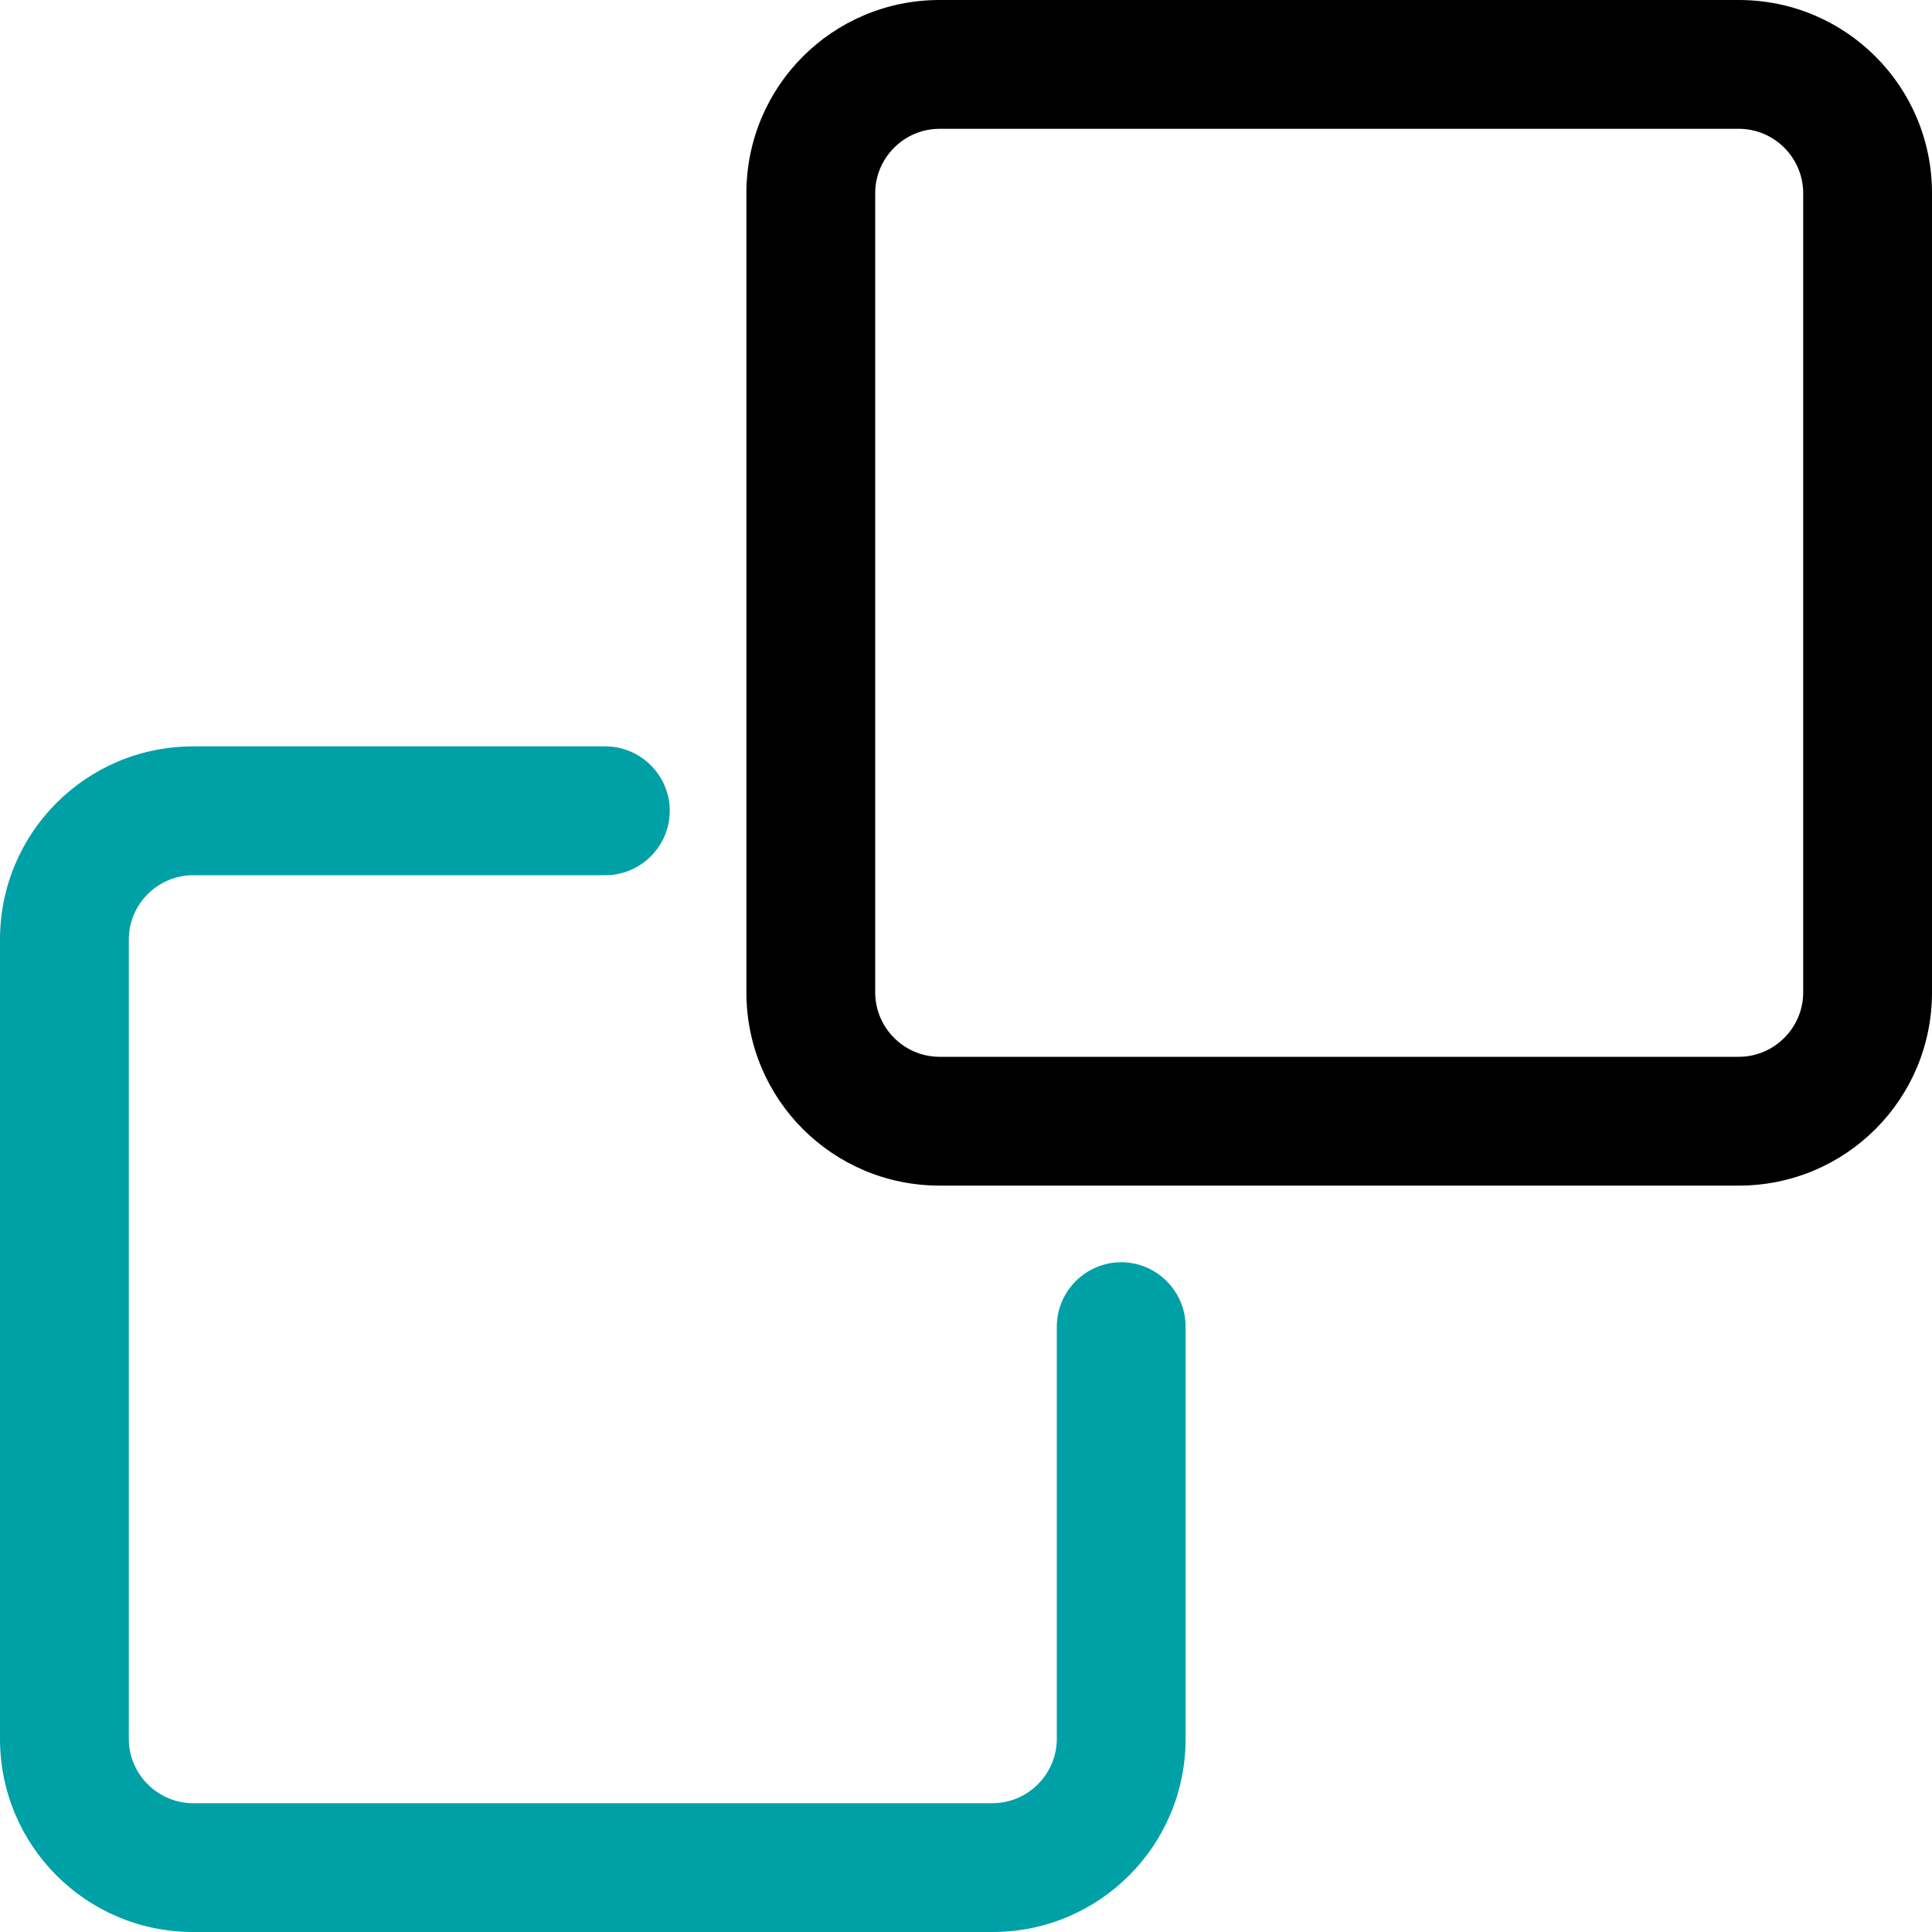
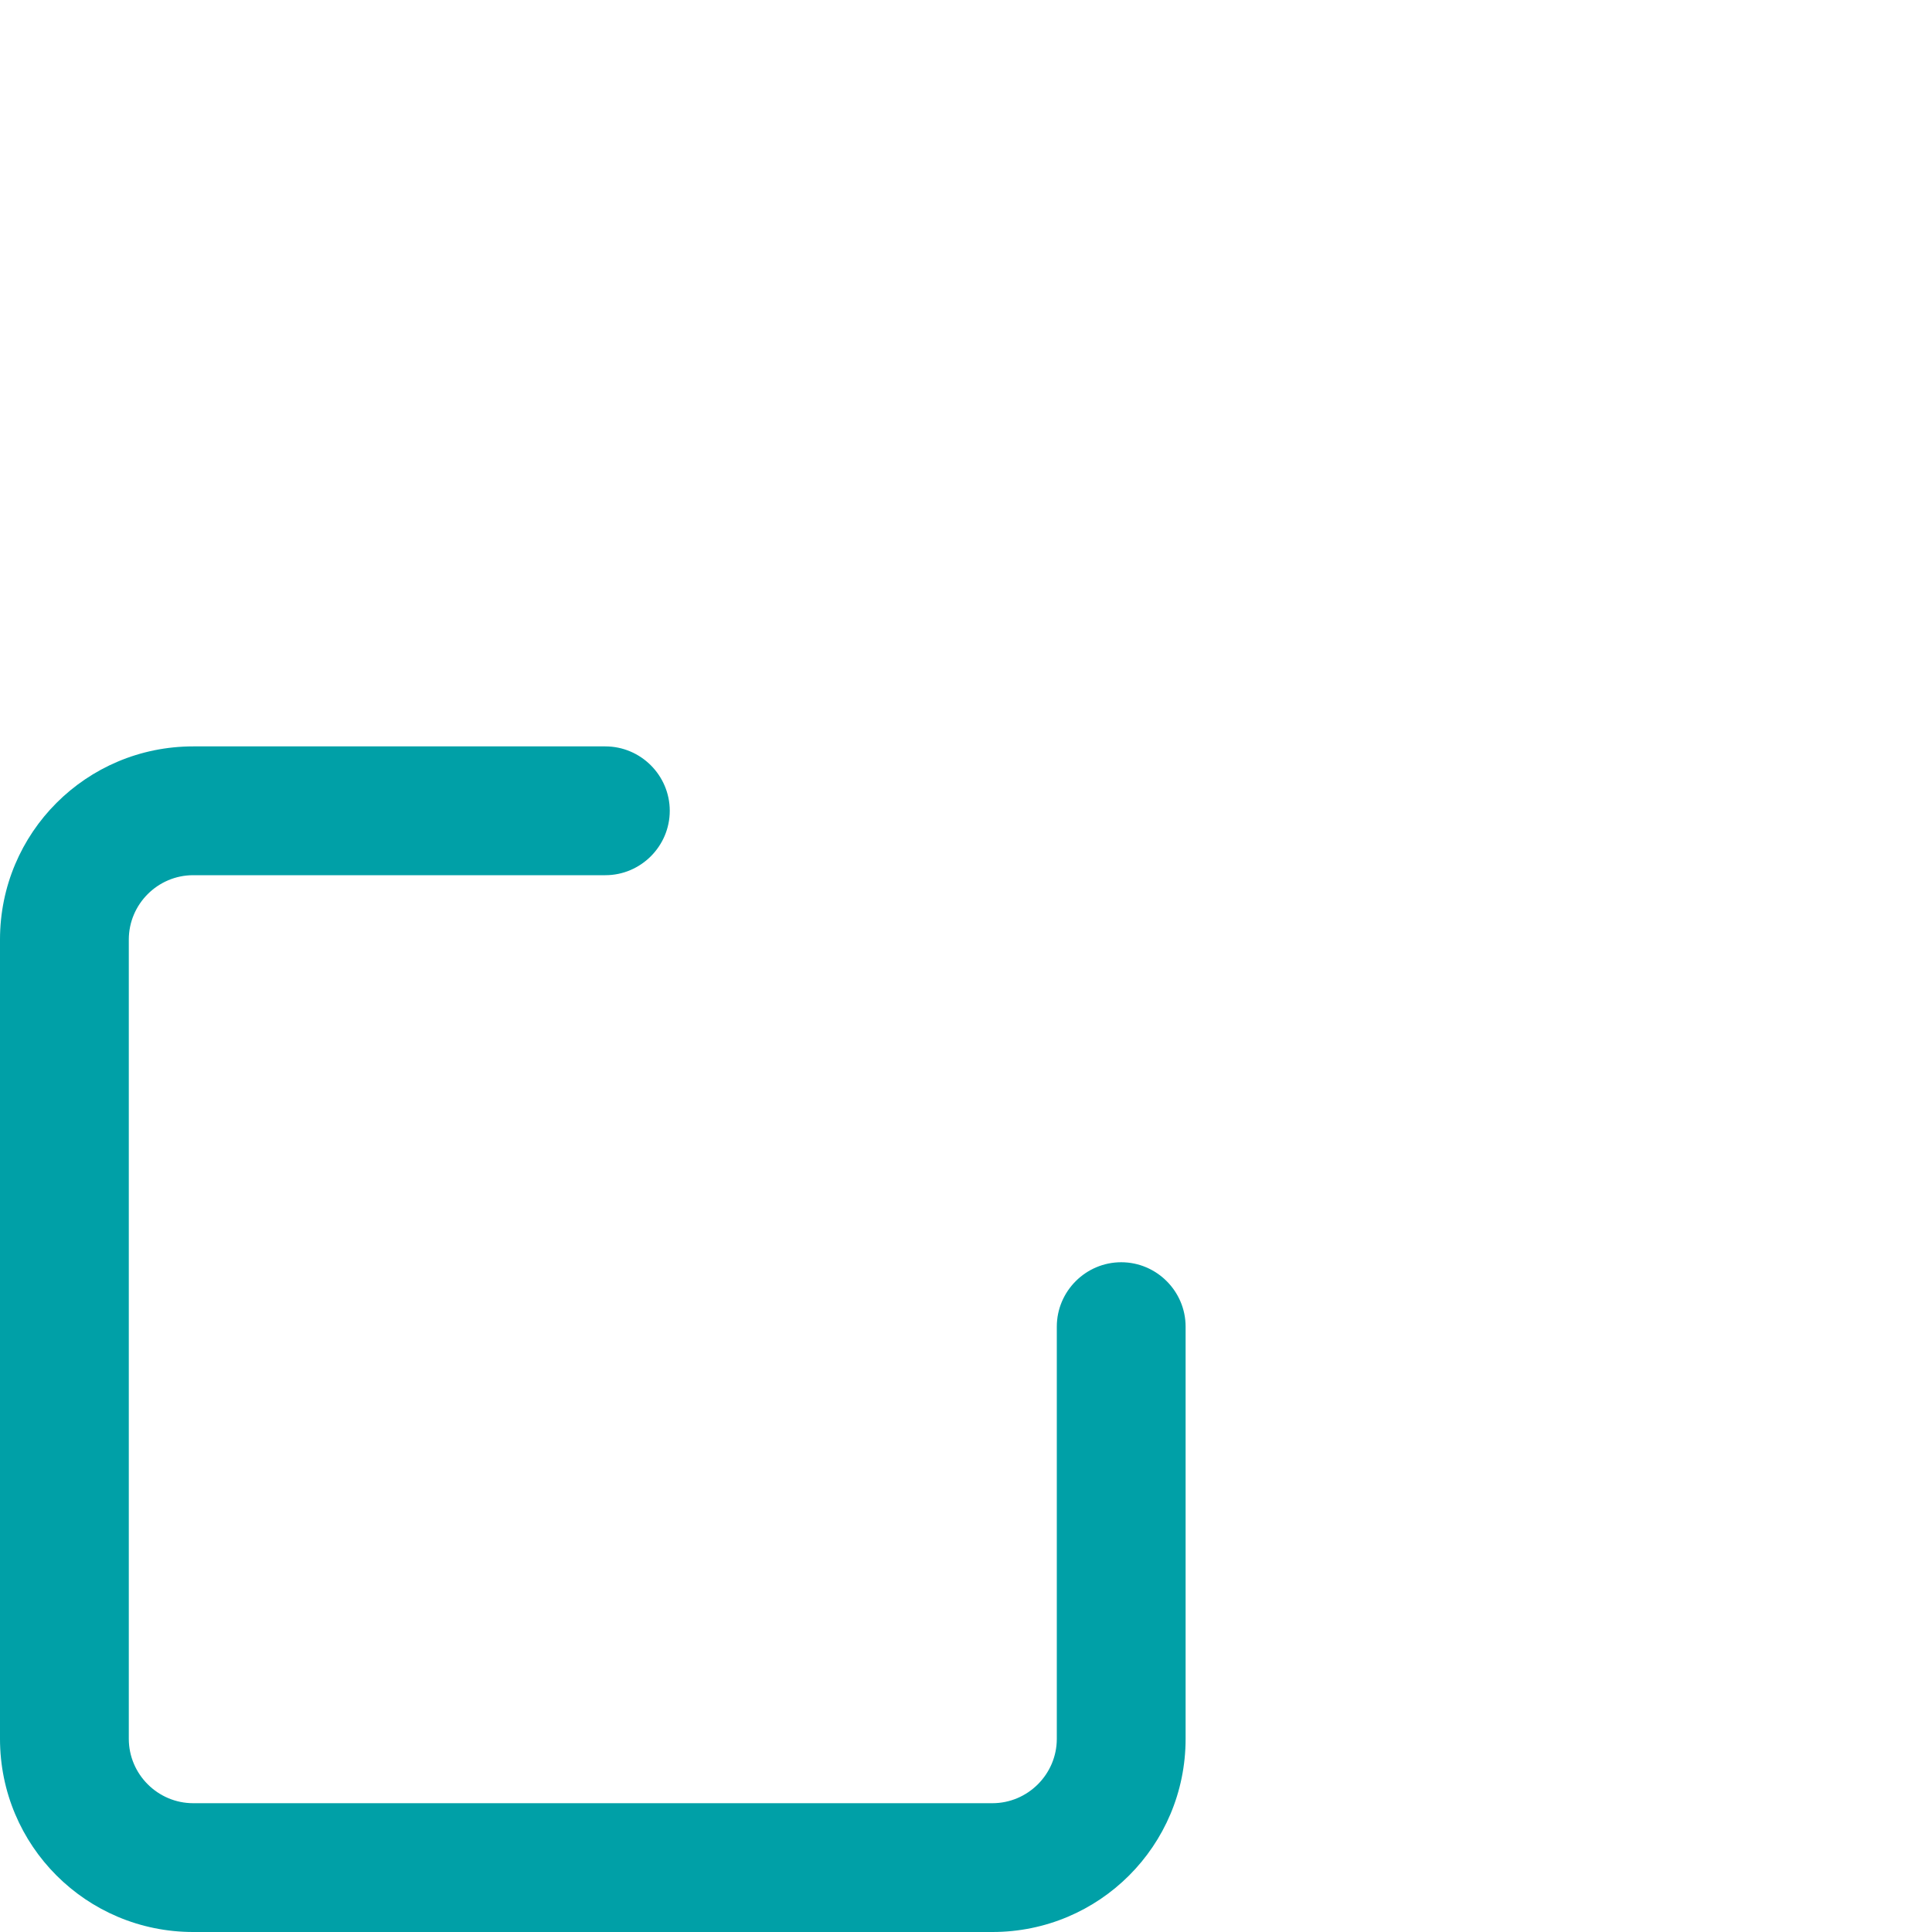
<svg xmlns="http://www.w3.org/2000/svg" viewBox="0 0 30 30" version="1.1" id="_16_-_Duplicate">
  <defs>
    <style>
      .st0, .st1 {
        fill-rule: evenodd;
      }

      .st1 {
        fill: #00a0a7;
      }
    </style>
  </defs>
-   <path d="M30,3c0-1.66-1.34-3-3-3h-12.41c-1.66,0-3,1.34-3,3v12.41c0,1.66,1.34,3,3,3h12.41c1.66,0,3-1.34,3-3V3ZM28,3v12.41c0,.55-.45,1-1,1h-12.41c-.55,0-1-.45-1-1V3c0-.55.45-1,1-1h12.41c.55,0,1,.45,1,1Z" class="st0" id="Path_245" />
-   <path d="M9.4,11.59H3c-1.66,0-3,1.34-3,3h0v12.41c0,1.66,1.34,3,3,3h12.41c1.66,0,3-1.34,3-3v-6.4c0-.55-.45-1-1-1s-1,.45-1,1v6.4c0,.55-.45,1-1,1H3c-.55,0-1-.45-1-1v-12.41c0-.55.45-1,1-1h6.4c.55,0,1-.45,1-1s-.45-1-1-1Z" class="st1" id="Path_246" />
+   <path d="M9.4,11.59H3c-1.66,0-3,1.34-3,3v12.41c0,1.66,1.34,3,3,3h12.41c1.66,0,3-1.34,3-3v-6.4c0-.55-.45-1-1-1s-1,.45-1,1v6.4c0,.55-.45,1-1,1H3c-.55,0-1-.45-1-1v-12.41c0-.55.45-1,1-1h6.4c.55,0,1-.45,1-1s-.45-1-1-1Z" class="st1" id="Path_246" />
</svg>